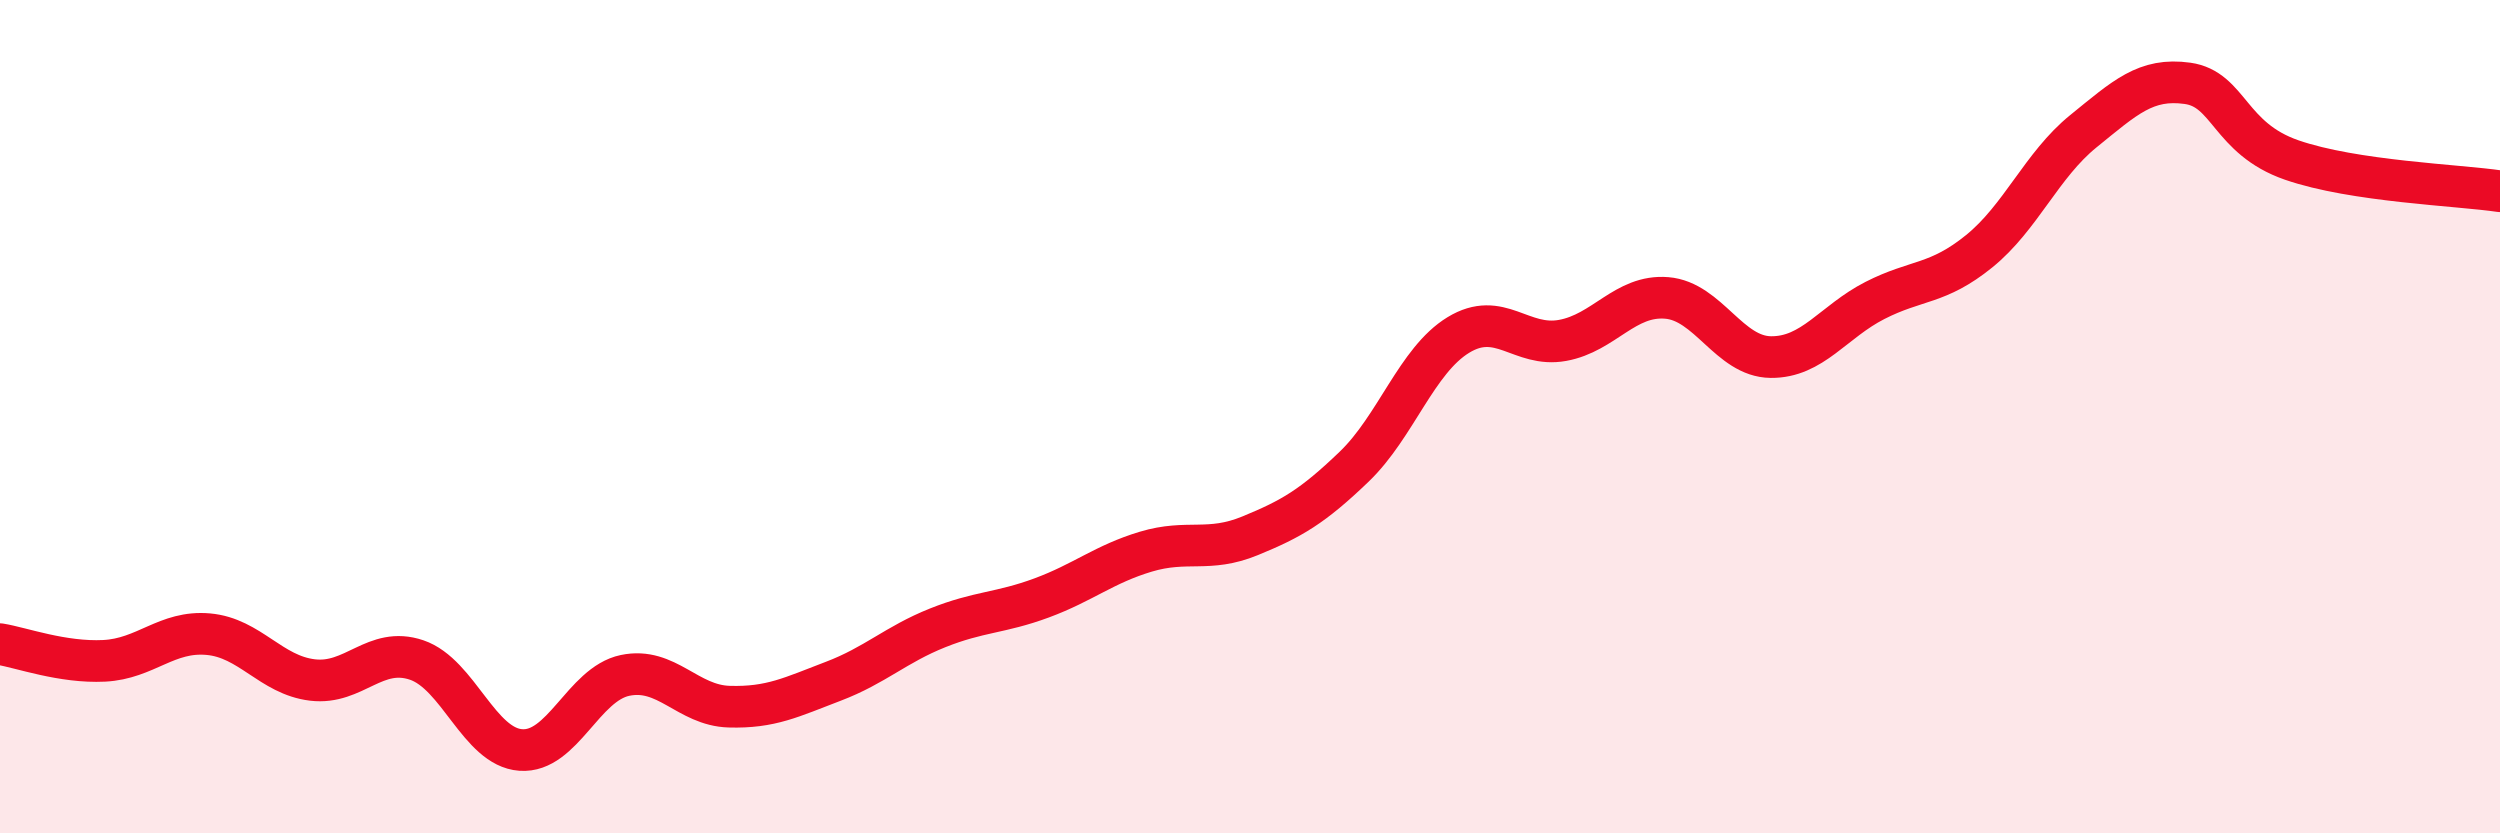
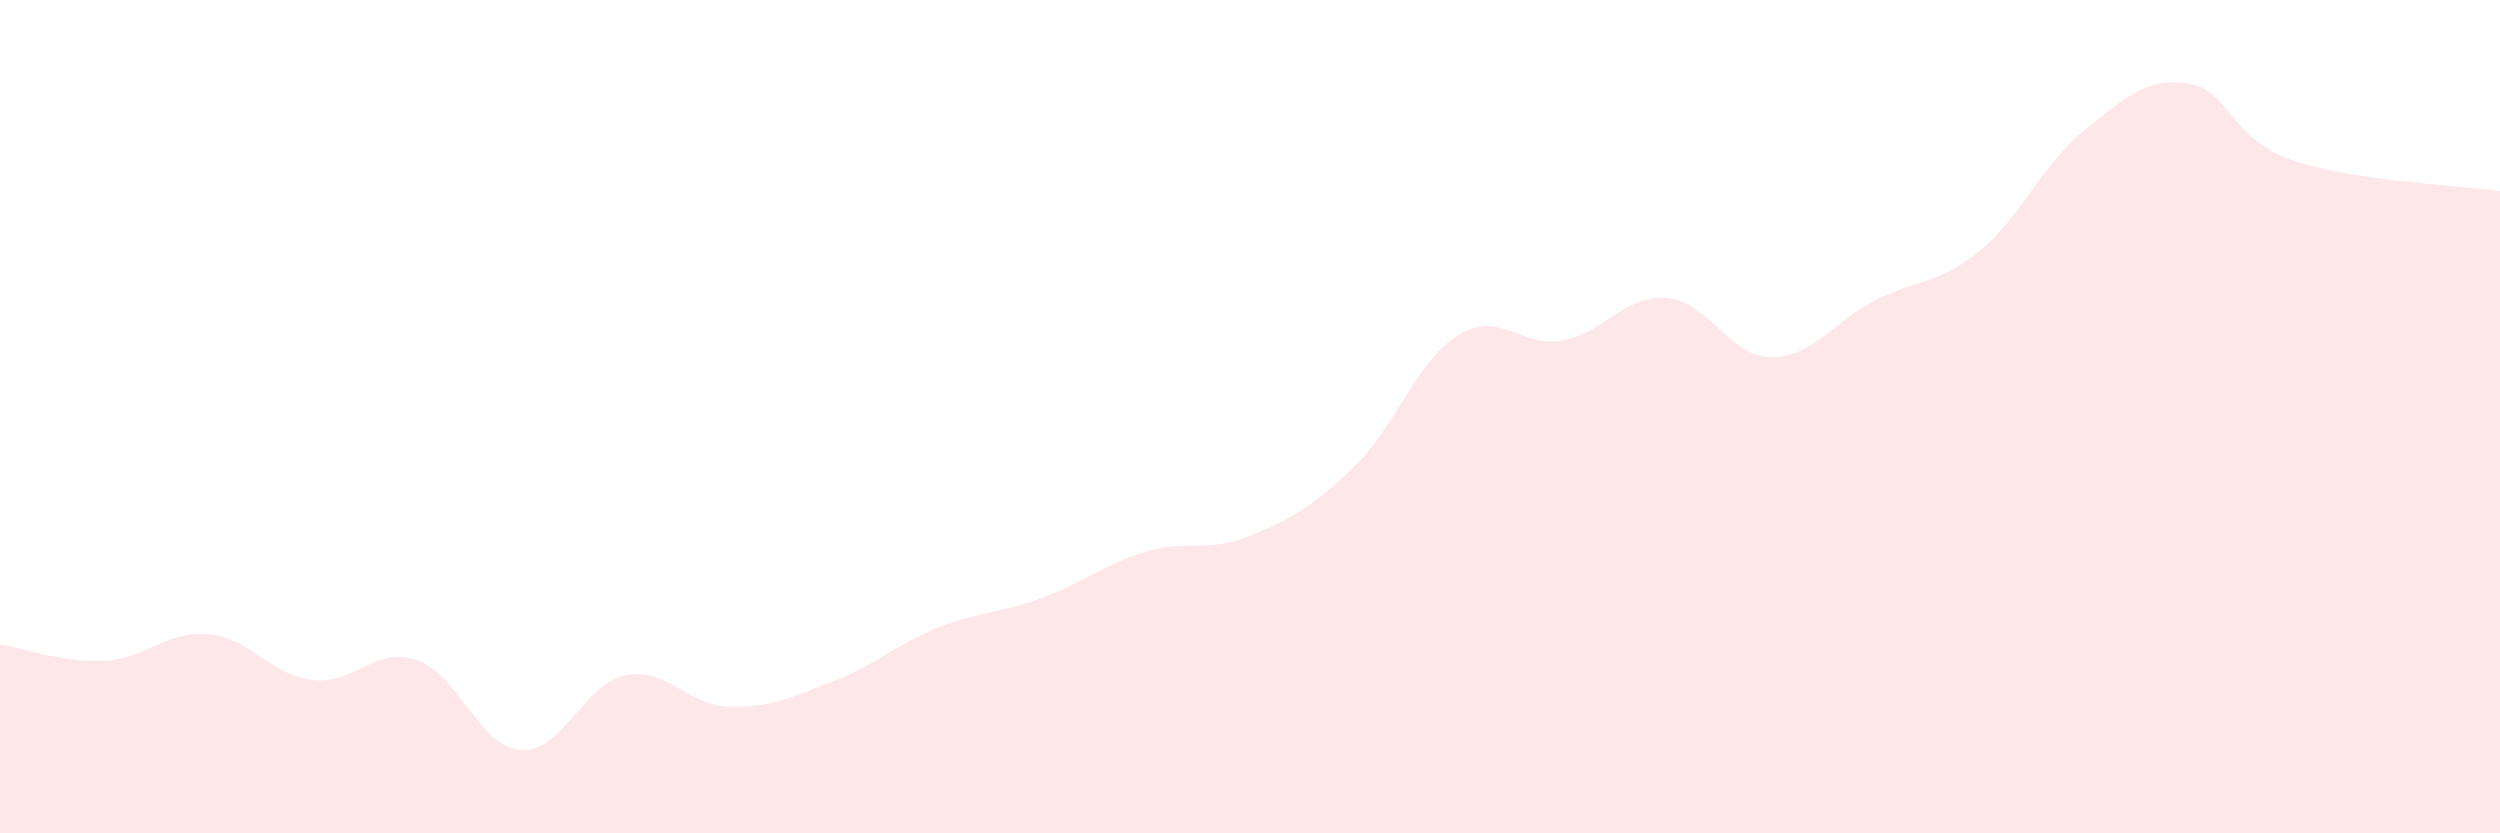
<svg xmlns="http://www.w3.org/2000/svg" width="60" height="20" viewBox="0 0 60 20">
  <path d="M 0,15.46 C 0.5,15.54 1.5,15.91 2.5,15.86 C 3.5,15.81 4,15.13 5,15.22 C 6,15.31 6.5,16.2 7.5,16.32 C 8.5,16.44 9,15.5 10,15.84 C 11,16.18 11.5,17.93 12.5,18 C 13.5,18.07 14,16.42 15,16.21 C 16,16 16.5,16.93 17.5,16.96 C 18.5,16.99 19,16.73 20,16.35 C 21,15.97 21.5,15.47 22.5,15.07 C 23.5,14.67 24,14.72 25,14.35 C 26,13.98 26.5,13.54 27.5,13.24 C 28.5,12.94 29,13.27 30,12.86 C 31,12.45 31.5,12.16 32.5,11.2 C 33.5,10.24 34,8.65 35,8.04 C 36,7.43 36.5,8.35 37.5,8.17 C 38.5,7.99 39,7.07 40,7.15 C 41,7.23 41.5,8.56 42.5,8.57 C 43.5,8.58 44,7.72 45,7.21 C 46,6.7 46.5,6.84 47.5,6.03 C 48.5,5.22 49,3.96 50,3.15 C 51,2.34 51.5,1.86 52.5,2 C 53.5,2.14 53.5,3.32 55,3.84 C 56.5,4.36 59,4.44 60,4.59L60 20L0 20Z" fill="#EB0A25" opacity="0.1" stroke-linecap="round" stroke-linejoin="round" />
-   <path d="M 0,15.46 C 0.5,15.54 1.5,15.91 2.5,15.86 C 3.5,15.81 4,15.13 5,15.22 C 6,15.31 6.5,16.2 7.5,16.32 C 8.5,16.44 9,15.5 10,15.84 C 11,16.18 11.5,17.93 12.5,18 C 13.5,18.07 14,16.42 15,16.21 C 16,16 16.5,16.93 17.5,16.96 C 18.5,16.99 19,16.73 20,16.35 C 21,15.97 21.5,15.47 22.5,15.07 C 23.5,14.67 24,14.72 25,14.35 C 26,13.98 26.5,13.54 27.5,13.24 C 28.5,12.94 29,13.27 30,12.86 C 31,12.45 31.5,12.16 32.5,11.2 C 33.5,10.24 34,8.65 35,8.04 C 36,7.43 36.5,8.35 37.5,8.17 C 38.5,7.99 39,7.07 40,7.15 C 41,7.23 41.5,8.56 42.5,8.57 C 43.5,8.58 44,7.72 45,7.21 C 46,6.7 46.5,6.84 47.5,6.03 C 48.5,5.22 49,3.96 50,3.15 C 51,2.34 51.5,1.86 52.5,2 C 53.5,2.14 53.5,3.32 55,3.84 C 56.5,4.36 59,4.44 60,4.59" stroke="#EB0A25" stroke-width="1" fill="none" stroke-linecap="round" stroke-linejoin="round" />
</svg>